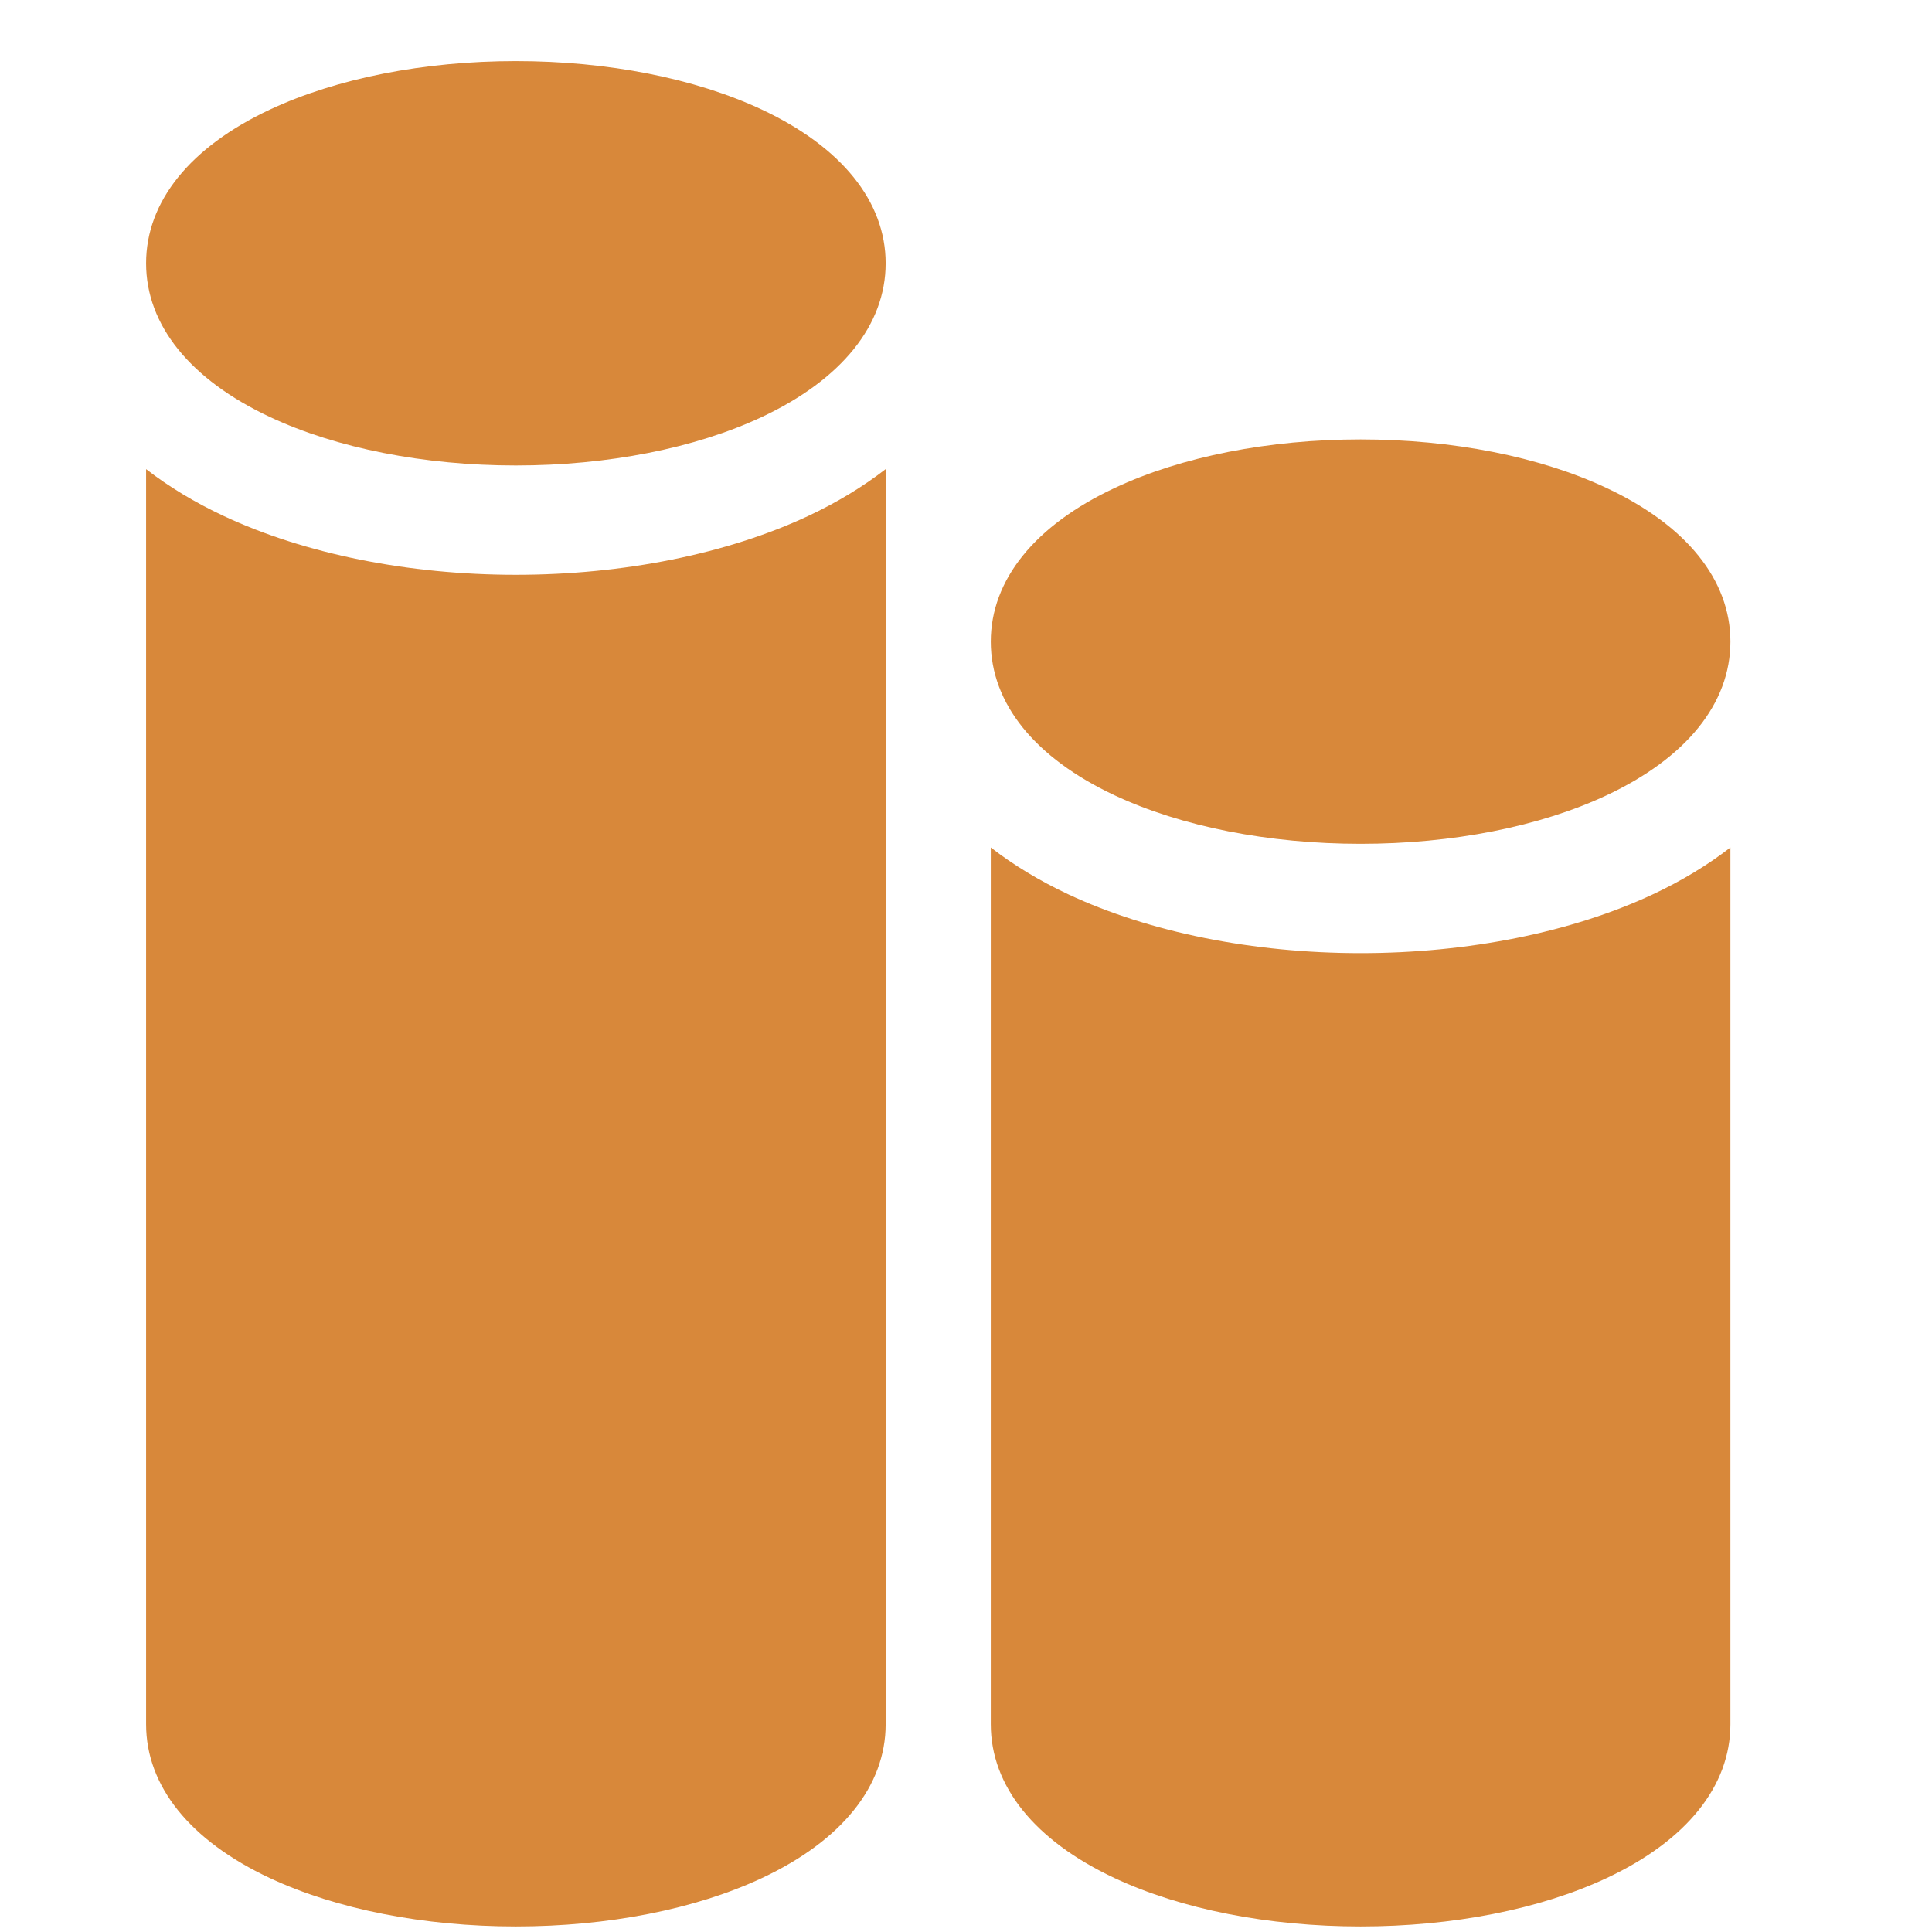
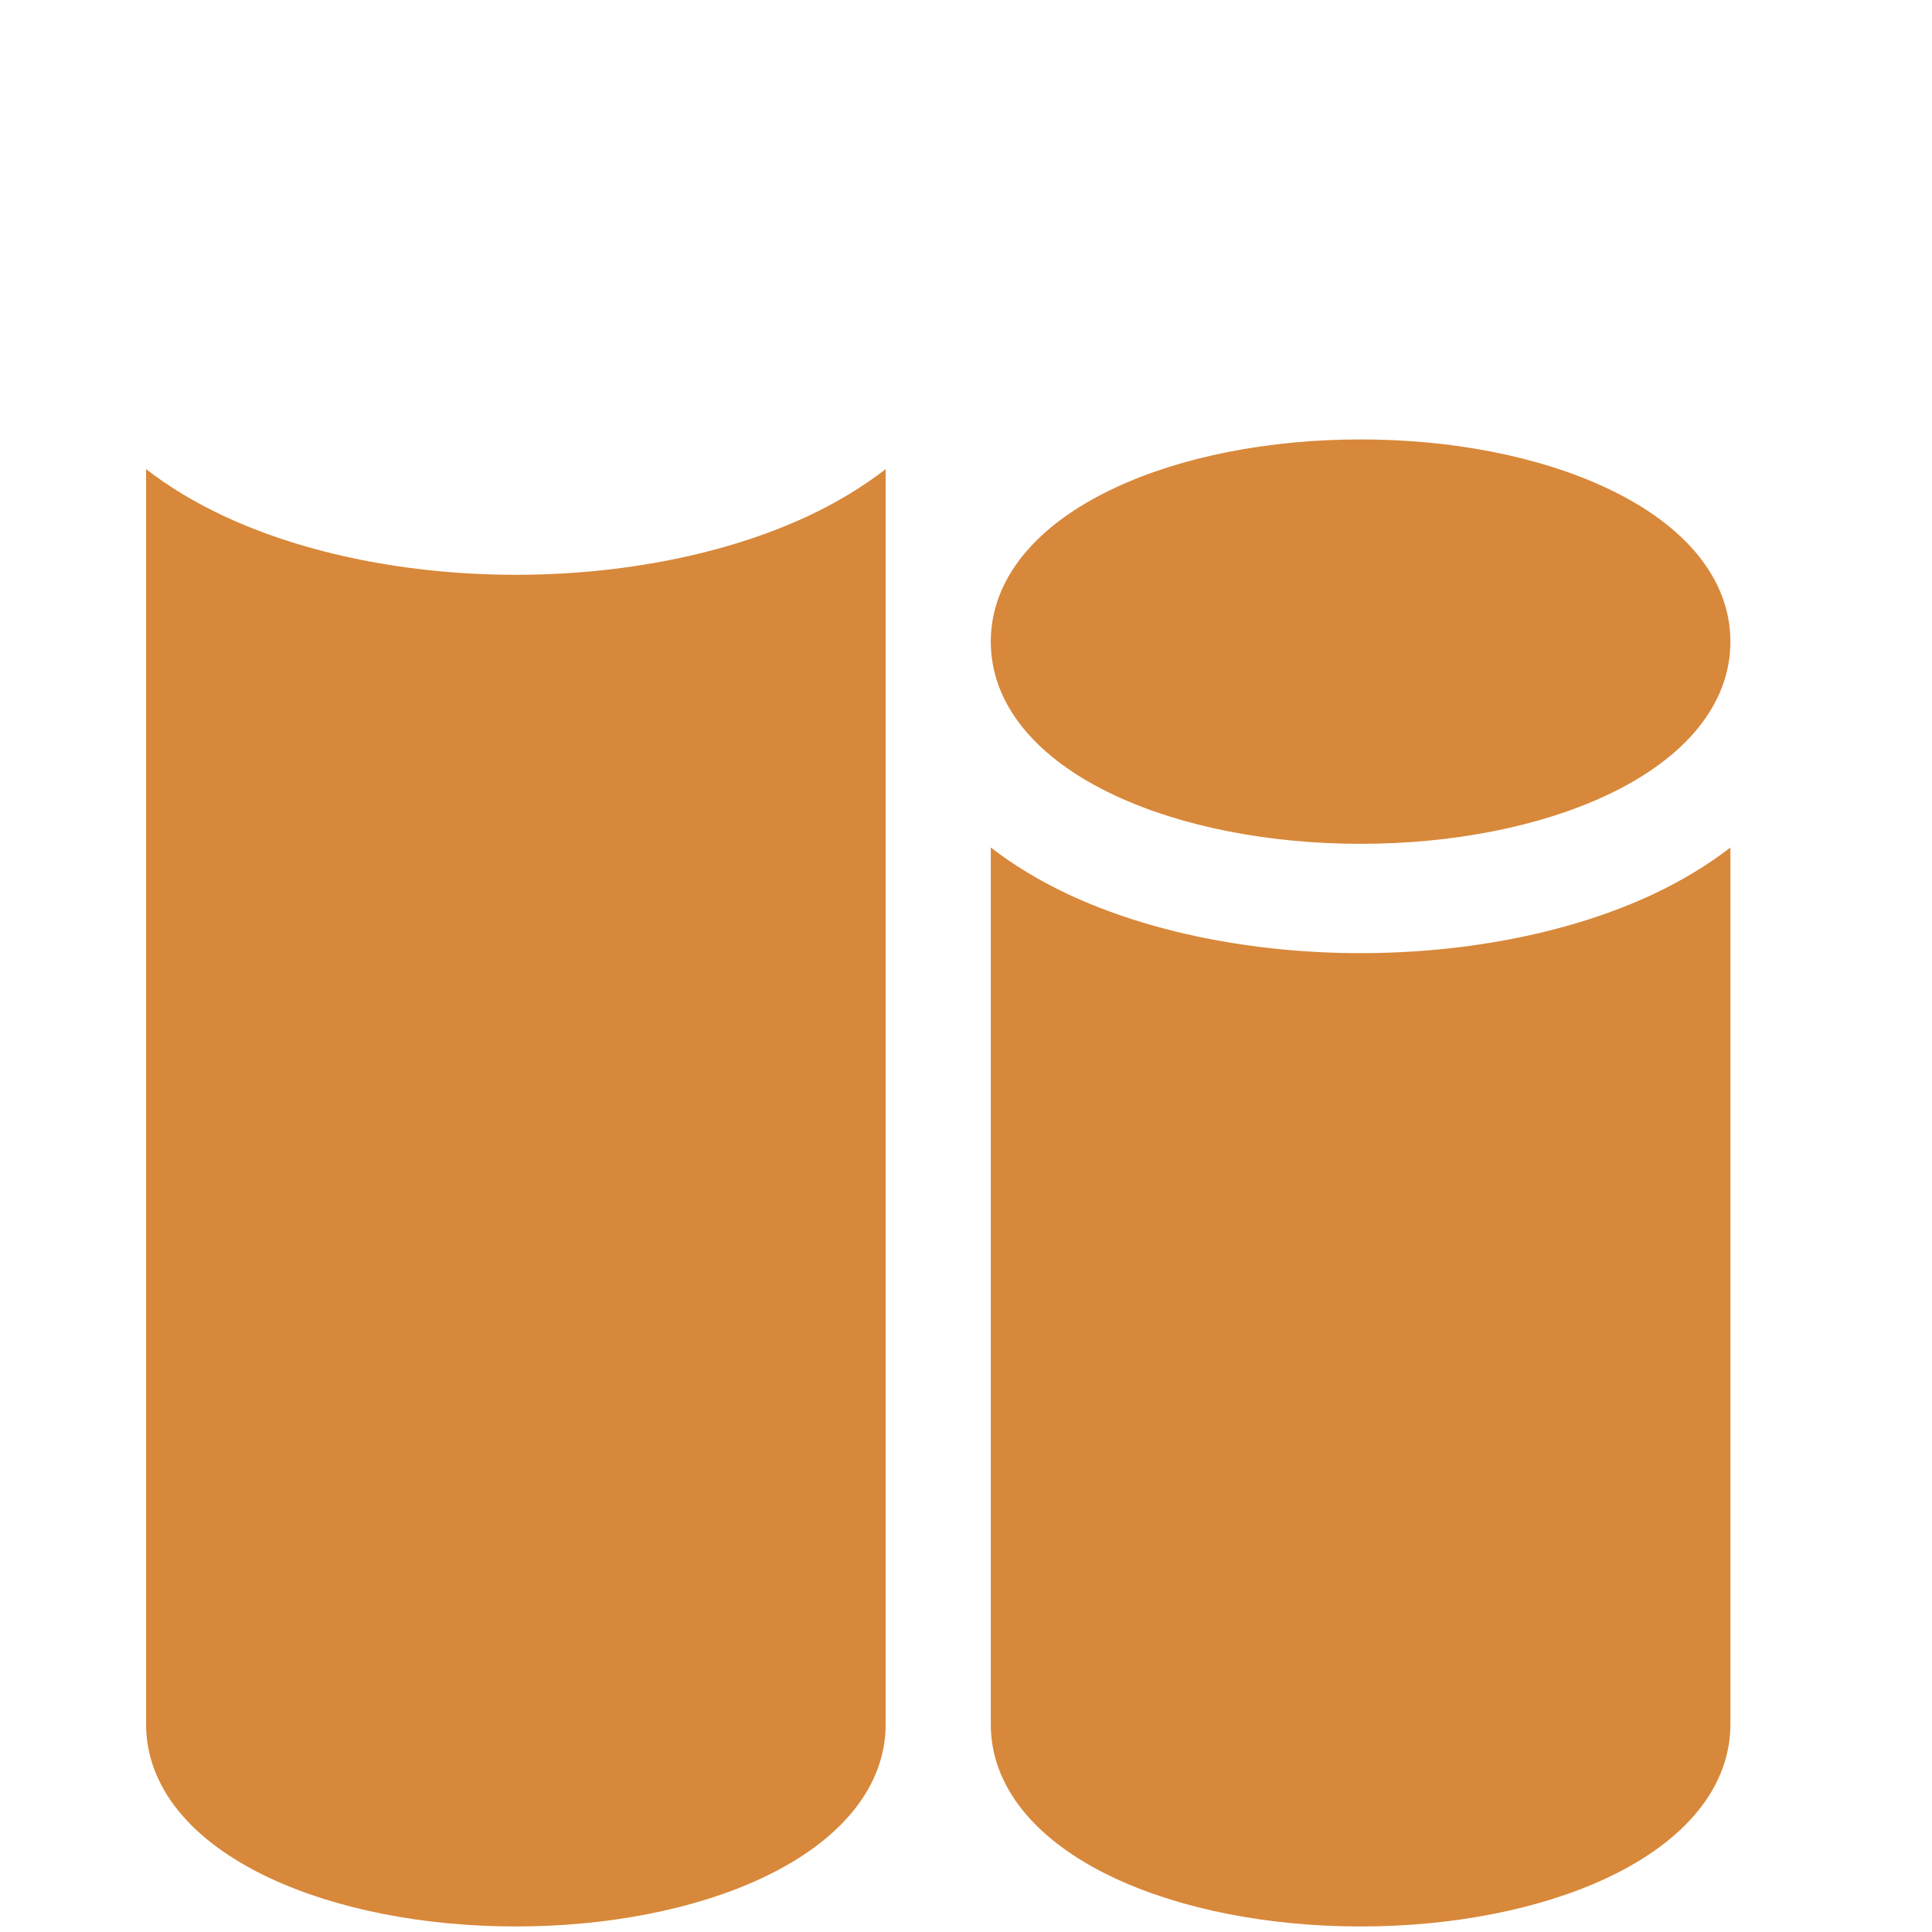
<svg xmlns="http://www.w3.org/2000/svg" width="29" height="29" viewBox="0 0 29 29" fill="none">
  <g clip-path="url(#clip0_32_666)">
    <path d="M7.743 8.628C6.13 8.628 4.573 8.314 3.358 7.745C2.923 7.542 2.533 7.305 2.193 7.042V25.882C2.193 26.81 2.852 27.63 4.051 28.191C5.051 28.659 6.362 28.917 7.743 28.917C9.125 28.917 10.436 28.659 11.436 28.191C12.634 27.63 13.294 26.81 13.294 25.882V7.042C12.954 7.305 12.564 7.542 12.129 7.746C10.914 8.314 9.357 8.628 7.743 8.628Z" fill="#D8883A" />
-     <path d="M11.434 1.644C10.432 1.175 9.121 0.917 7.743 0.917C6.366 0.917 5.055 1.175 4.053 1.644C2.853 2.206 2.193 3.026 2.193 3.952C2.193 4.878 2.853 5.698 4.053 6.26C5.055 6.729 6.366 6.987 7.743 6.987C9.121 6.987 10.432 6.729 11.434 6.26C12.633 5.698 13.294 4.878 13.294 3.952C13.294 3.026 12.633 2.206 11.434 1.644Z" fill="#D8883A" />
    <path d="M20.423 14.307C18.81 14.307 17.252 13.994 16.037 13.425C15.602 13.221 15.213 12.985 14.872 12.721V25.882C14.872 26.81 15.532 27.63 16.73 28.191C17.73 28.659 19.042 28.917 20.423 28.917C21.804 28.917 23.116 28.659 24.116 28.191C25.314 27.63 25.974 26.81 25.974 25.882V12.721C25.633 12.985 25.244 13.221 24.809 13.425C23.594 13.994 22.036 14.307 20.423 14.307Z" fill="#D8883A" />
    <path d="M16.733 11.939C17.735 12.408 19.045 12.666 20.423 12.666C21.801 12.666 23.111 12.408 24.113 11.939C25.313 11.377 25.974 10.558 25.974 9.631C25.974 8.705 25.313 7.885 24.113 7.324C23.111 6.854 21.801 6.596 20.423 6.596C19.045 6.596 17.735 6.854 16.733 7.324C15.533 7.885 14.872 8.705 14.872 9.631C14.872 10.558 15.533 11.377 16.733 11.939Z" fill="#D8883A" />
  </g>
  <defs>
    <clipPath id="clip0_32_666">
      <rect width="28" height="28" fill="white" transform="translate(0.083 0.917)" />
    </clipPath>
  </defs>
</svg>